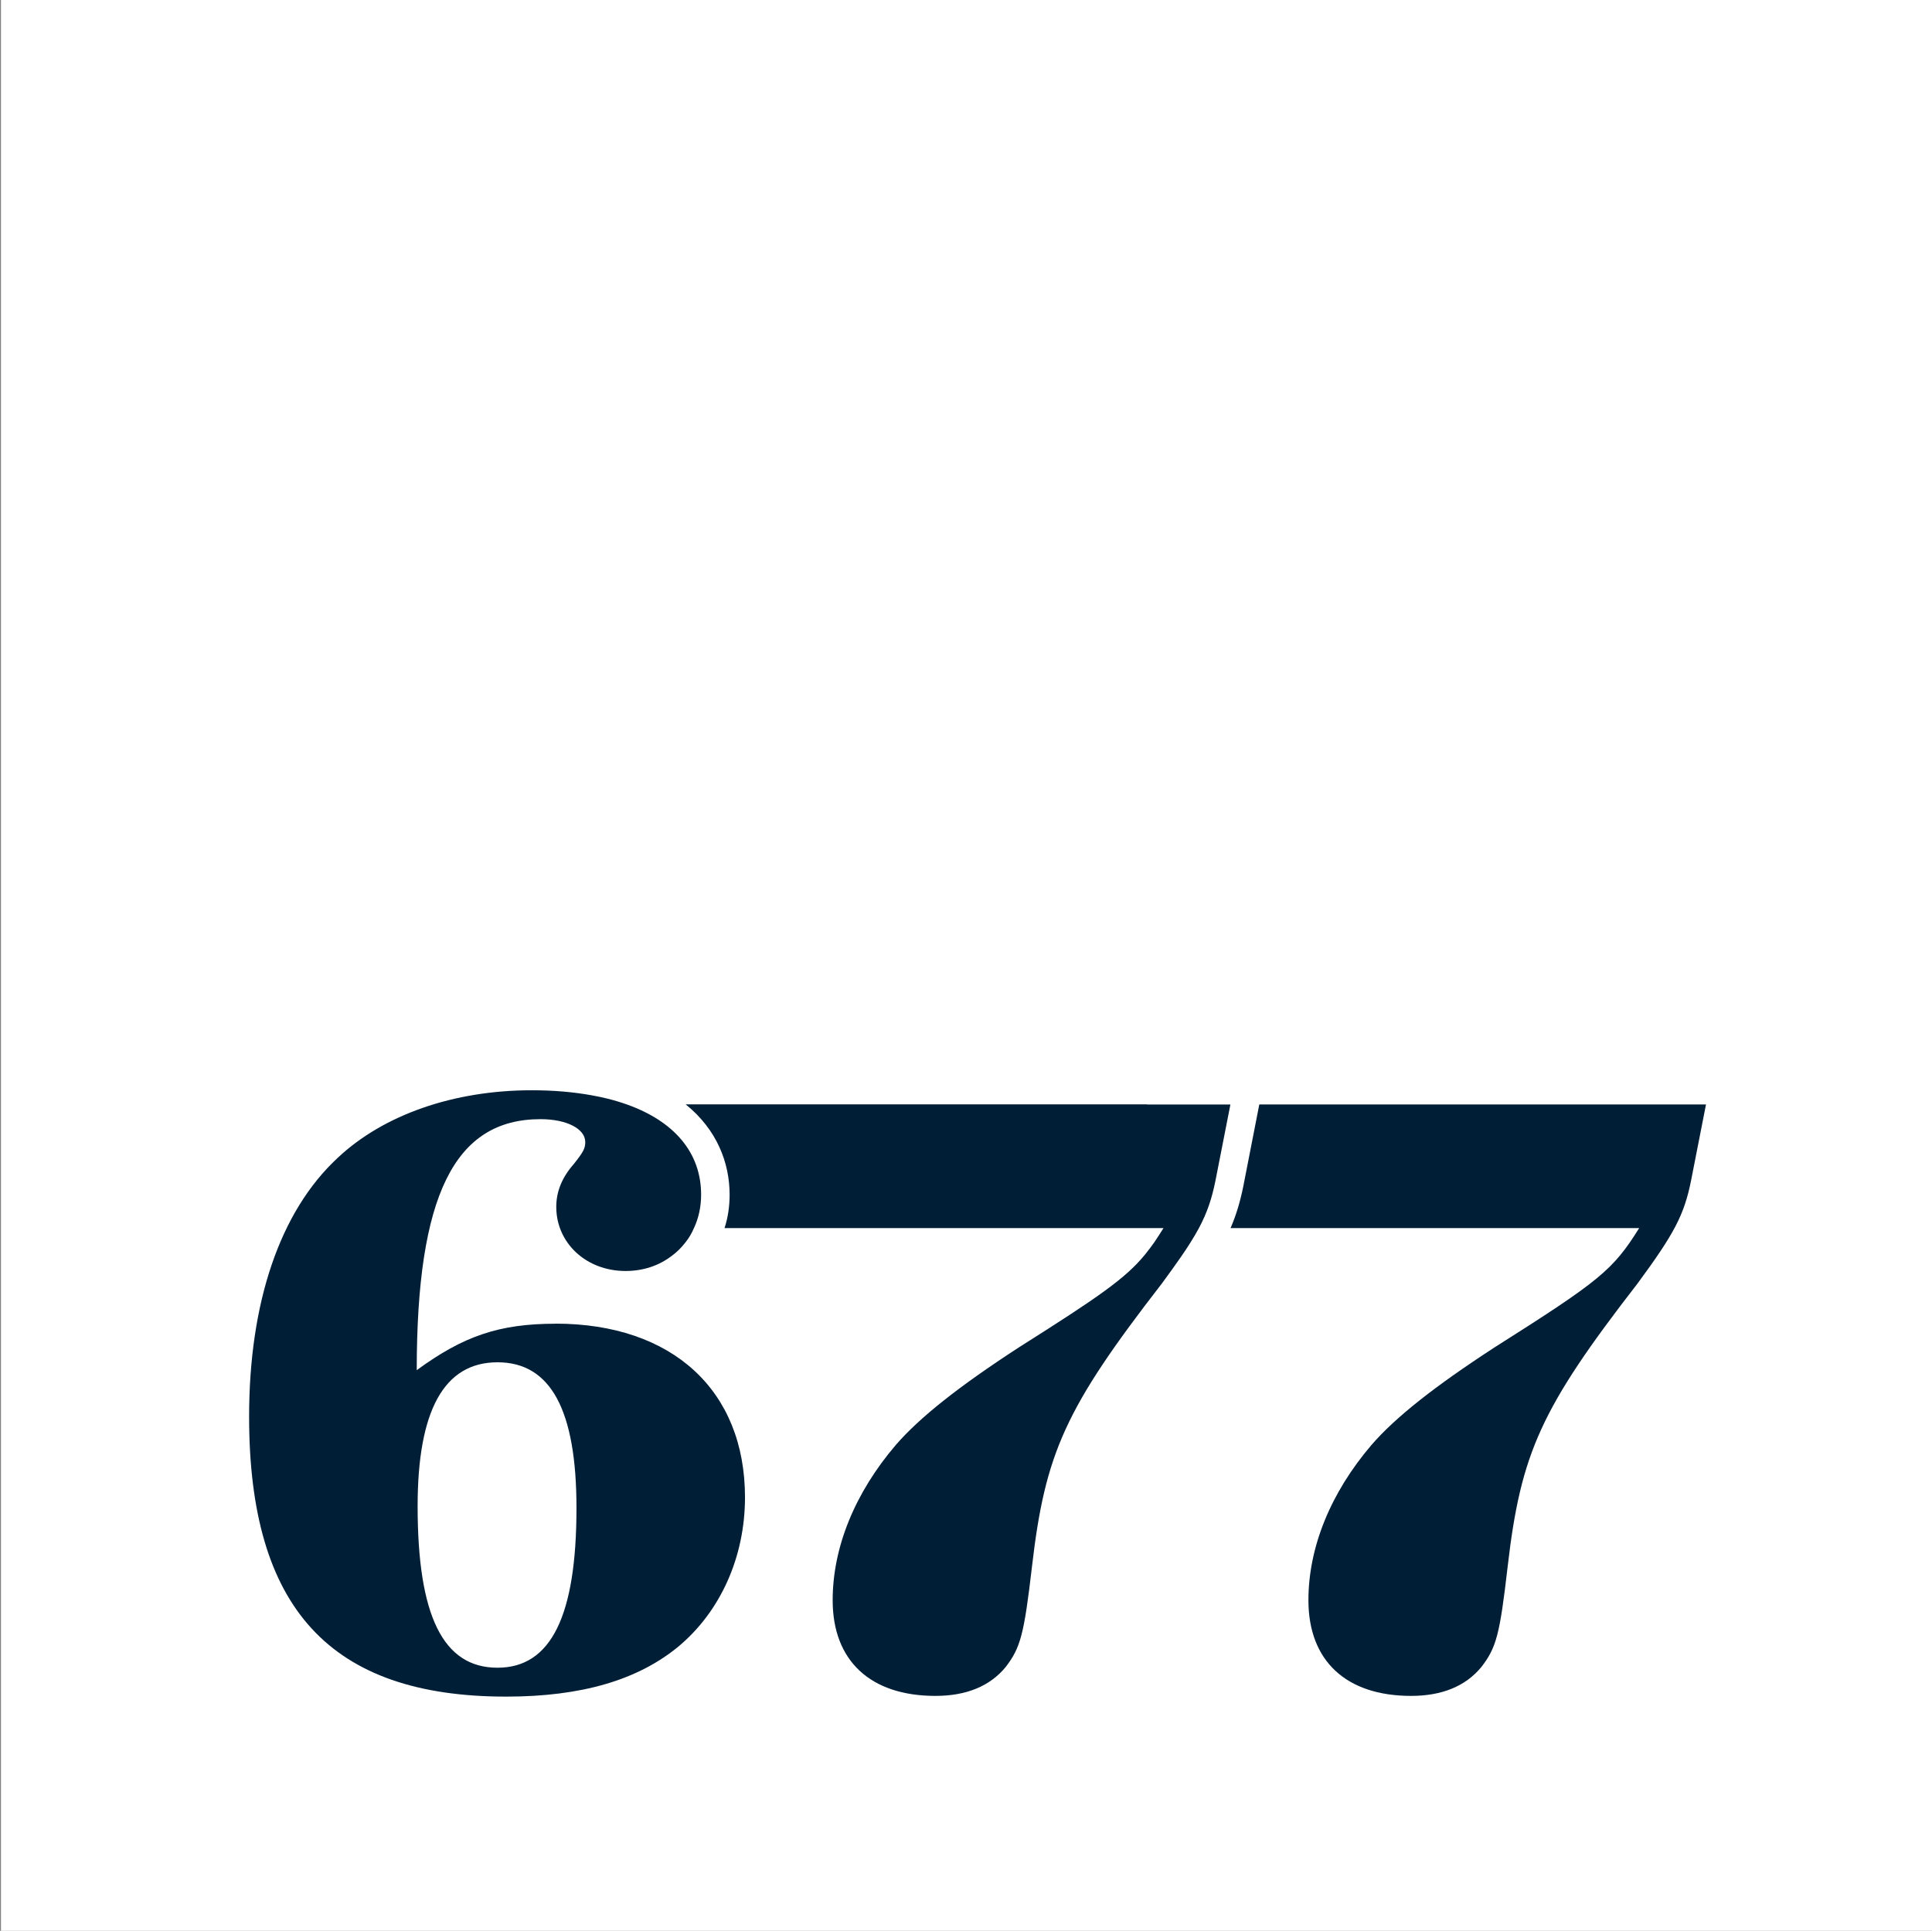
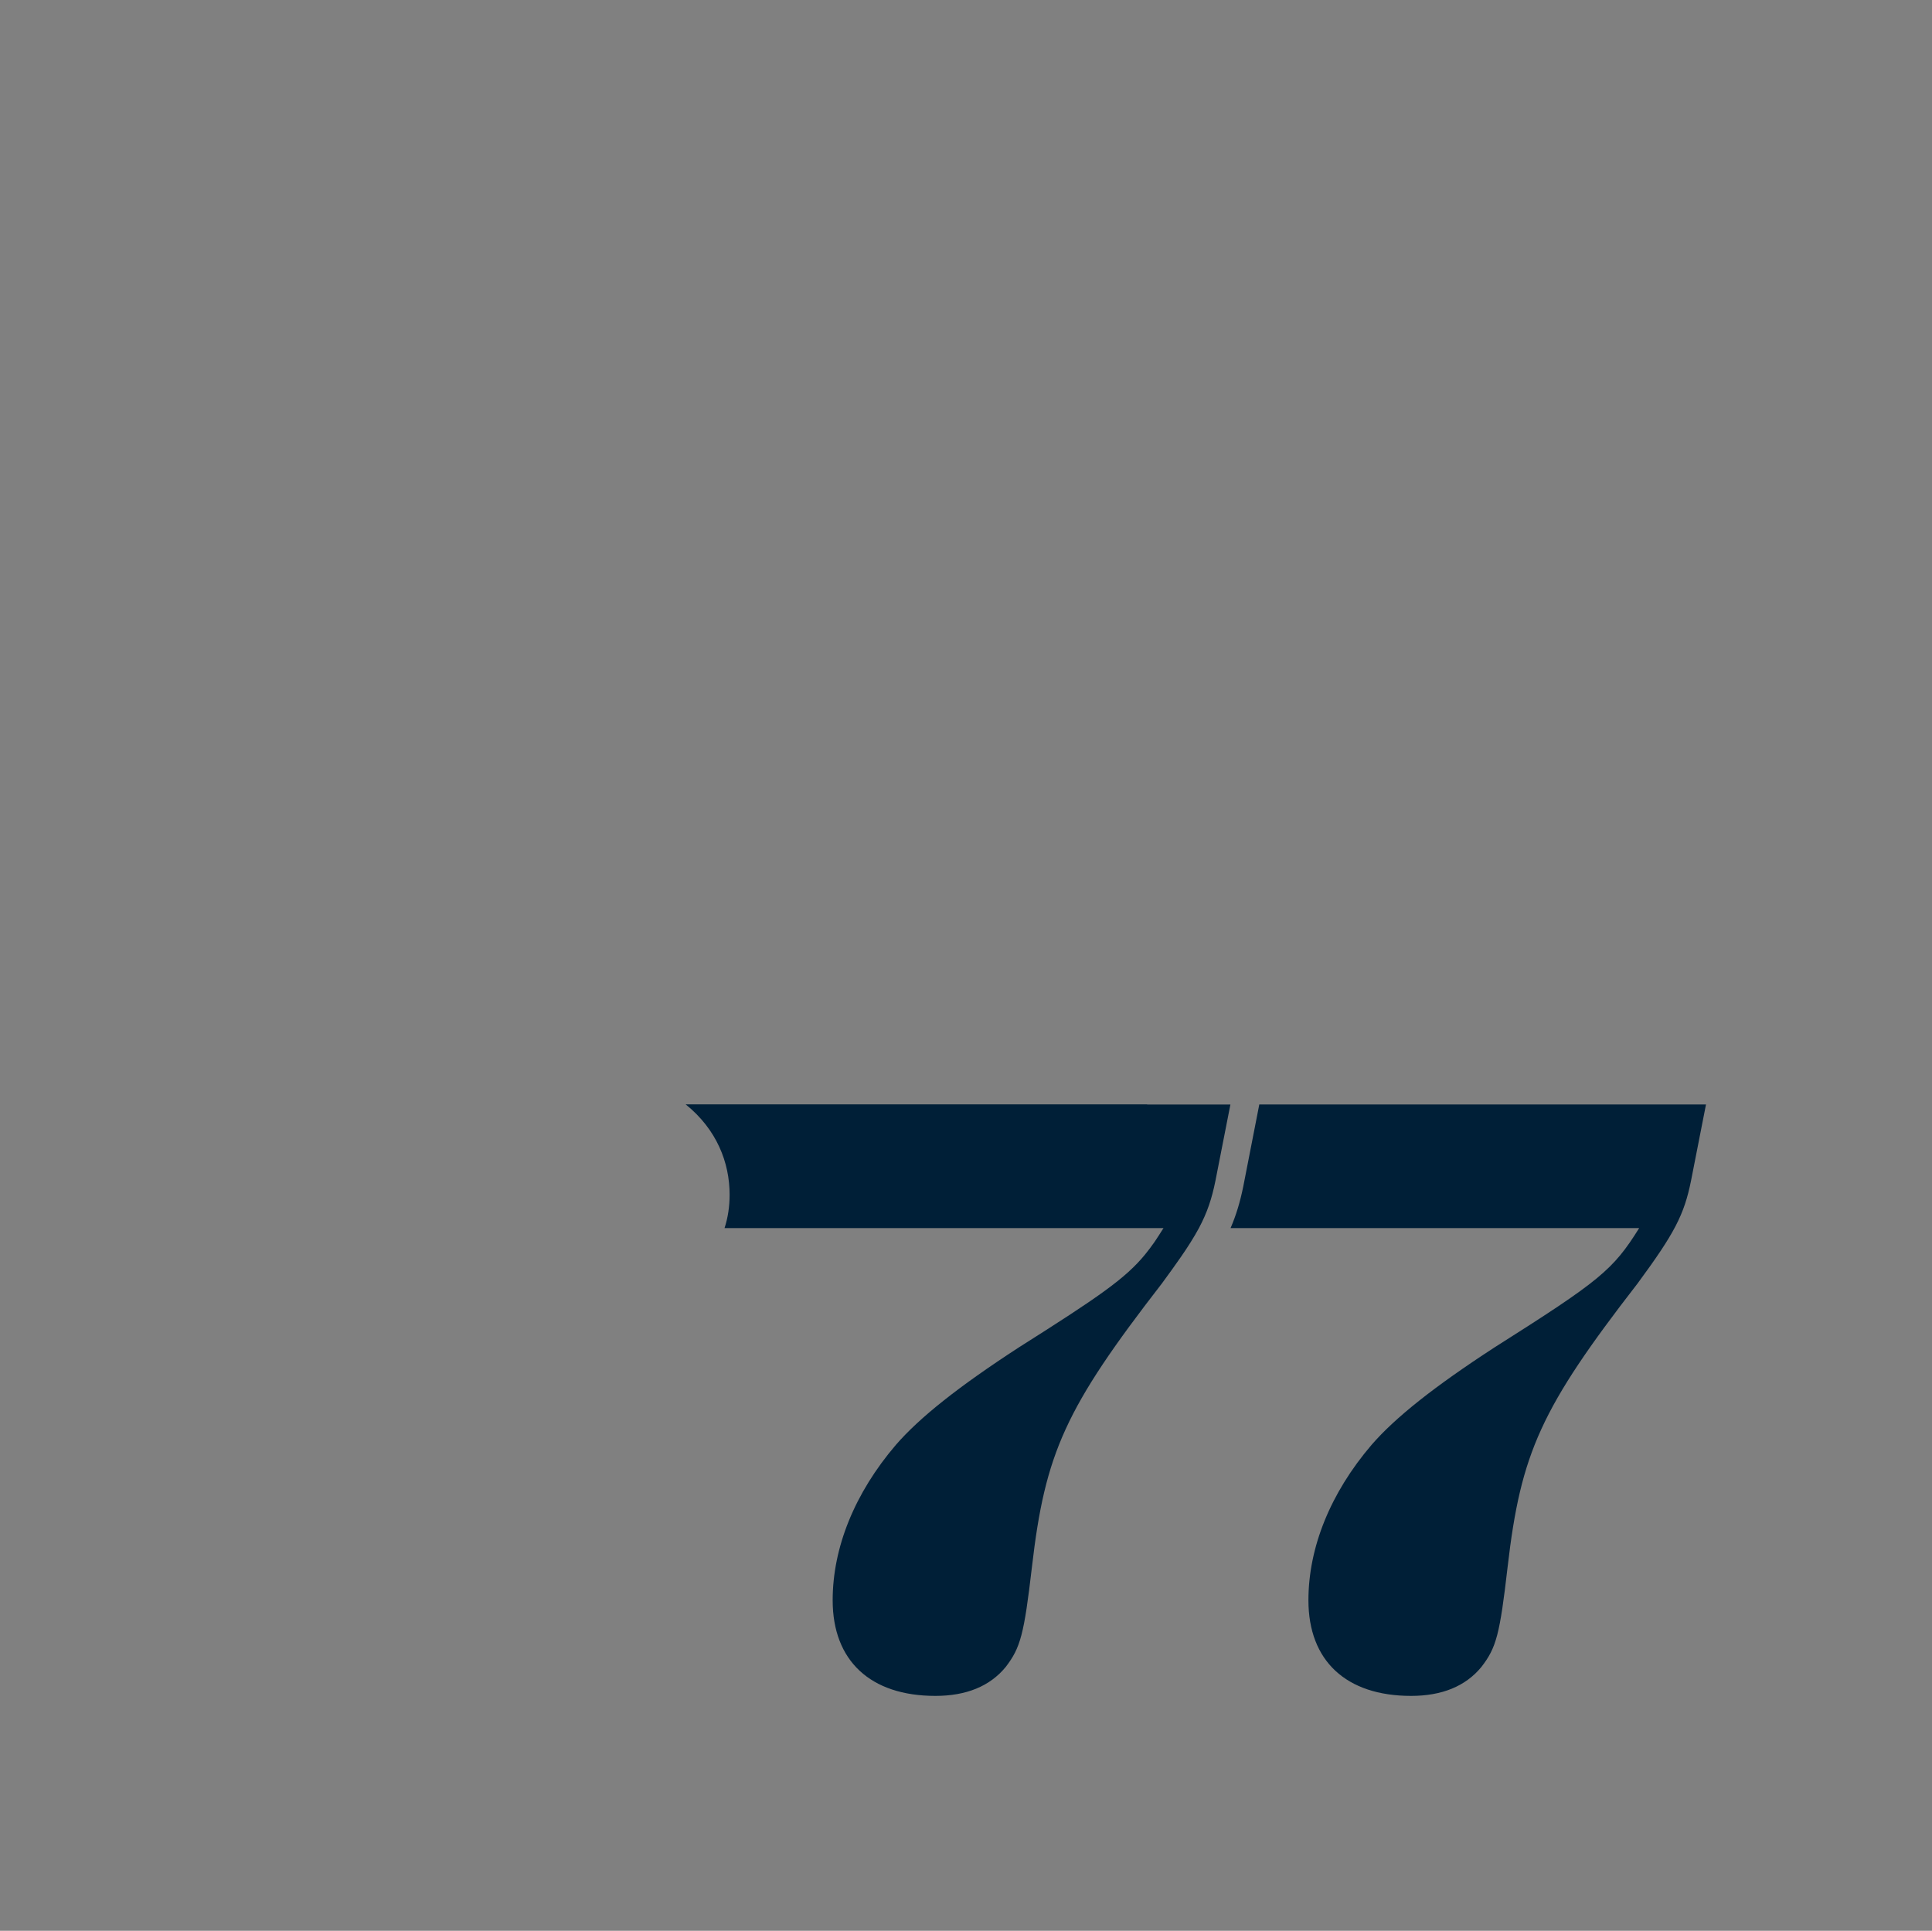
<svg xmlns="http://www.w3.org/2000/svg" id="Layer_1" data-name="Layer 1" viewBox="0 0 239.96 239.84">
  <rect x="0" y="0" width="239.96" height="239.84" fill="#808080" stroke="none" />
  <defs>
    <style>
    .fav-cls-1 {
        fill: #fff;
    }
      .fav-cls-1, .fav-cls-2 {
        stroke-width: 0px;
      }

      .fav-cls-2 {
        fill: #001F37;
      }
    </style>
  </defs>
-   <path class="fav-cls-1" d="m239.96,239.84H.12V0h239.84v239.84Z" />
-   <path class="fav-cls-2" d="m156.41,137.18l-.13.67-1.86,9.52c-.4,1.96-.89,3.58-1.58,5.18h50.75c-3.26,5.23-4.89,6.54-17.98,14.83-7.52,4.89-12.32,8.71-15.26,12.1-5.12,5.99-7.84,12.76-7.84,19.3,0,7.52,4.68,11.88,12.75,11.88,3.82,0,6.76-1.19,8.73-3.59,1.86-2.4,2.29-4.03,3.26-12.43,1.64-14.18,4.15-19.73,16.14-35.21,4.58-6.22,5.78-8.51,6.64-12.76l1.86-9.48h-55.46Z" />
+   <path class="fav-cls-2" d="m156.41,137.18l-.13.67-1.86,9.52c-.4,1.96-.89,3.58-1.58,5.18h50.75c-3.26,5.23-4.89,6.54-17.98,14.83-7.52,4.89-12.32,8.71-15.26,12.1-5.12,5.99-7.84,12.76-7.84,19.3,0,7.52,4.68,11.88,12.75,11.88,3.82,0,6.76-1.19,8.73-3.59,1.86-2.4,2.29-4.03,3.26-12.43,1.64-14.18,4.15-19.73,16.14-35.21,4.58-6.22,5.78-8.51,6.64-12.76l1.86-9.48h-55.46" />
  <path class="fav-cls-2" d="m142.47,137.18h-57.31c3.87,3.12,5.46,7.24,5.46,11.22,0,1.47-.21,2.86-.63,4.15h54.52c-.39.63-.76,1.19-1.12,1.73-.38.54-.76,1.05-1.16,1.54-2.45,3-5.79,5.29-15.7,11.56-7.52,4.89-12.32,8.71-15.26,12.1-5.12,5.99-7.85,12.76-7.85,19.3,0,7.52,4.69,11.88,12.76,11.88,3.82,0,6.76-1.19,8.73-3.59,1.84-2.4,2.28-4.03,3.26-12.43,1.64-14.18,4.15-19.73,16.14-35.21.92-1.25,1.7-2.34,2.38-3.32.44-.64.83-1.22,1.17-1.77.4-.63.74-1.22,1.04-1.77,1.06-1.99,1.61-3.68,2.06-5.89l1.86-9.48h-10.33Z" />
-   <path class="fav-cls-2" d="m68.99,164.43c-6.98,0-11.44,1.53-17.23,5.77,0-21.68,4.68-31.18,15.37-31.18,3.28,0,5.56,1.21,5.56,2.84,0,.77-.21,1.21-1.42,2.73-1.53,1.74-2.18,3.49-2.18,5.33,0,4.47,3.7,7.96,8.61,7.96,2.19,0,4.15-.67,5.71-1.86.65-.47,1.23-1.05,1.73-1.7.43-.53.78-1.14,1.05-1.77.58-1.23.89-2.64.89-4.15,0-5.23-3.35-9.13-9.26-11.22-.76-.27-1.56-.51-2.41-.72-.61-.15-1.24-.28-1.9-.4-2.25-.41-4.74-.63-7.46-.63-9.71,0-18.42,3.05-24.1,8.39-7.19,6.66-11.01,17.98-11.01,32.16,0,23.76,10.03,34.77,31.93,34.77,9.38,0,16.35-2.07,21.38-6.21,5.23-4.36,8.28-11.13,8.28-18.54,0-13.3-9.04-21.58-23.54-21.58Zm-7.2,42.73c-6.75,0-9.92-6.43-9.92-20.06,0-11.88,3.28-17.88,9.92-17.88s9.81,5.99,9.81,18.1c0,13.41-3.16,19.84-9.81,19.84Z" />
</svg>